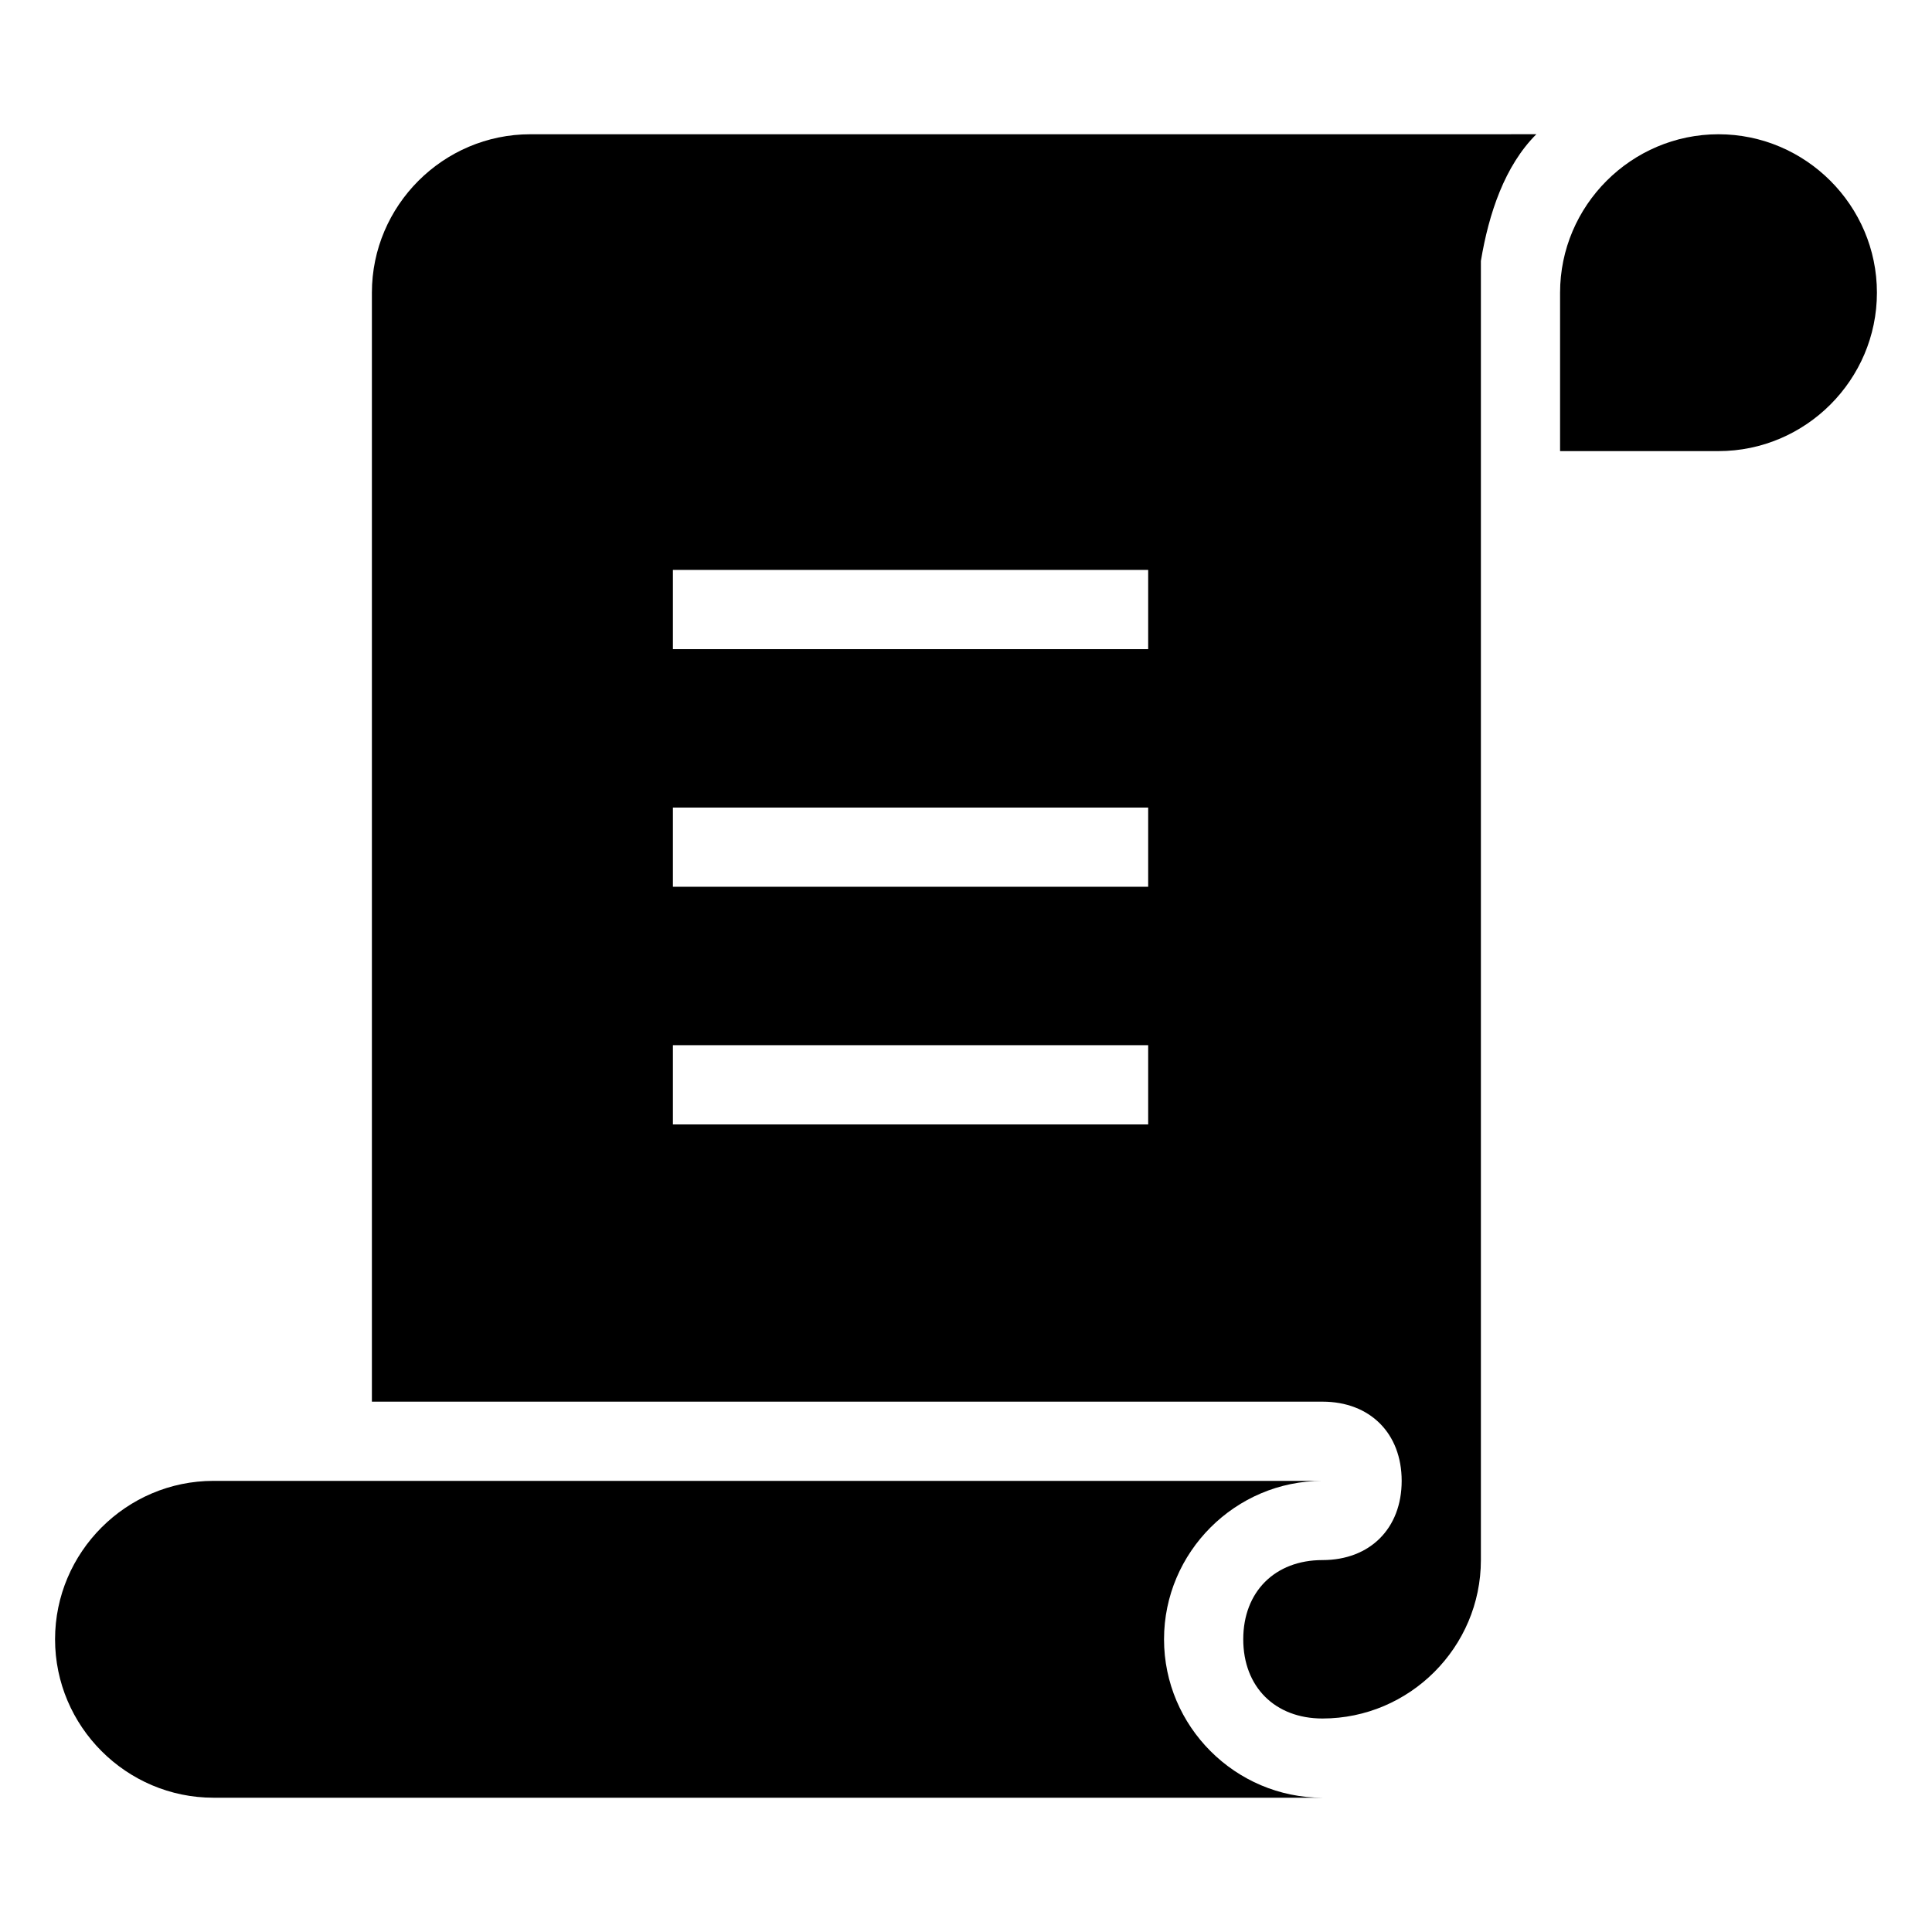
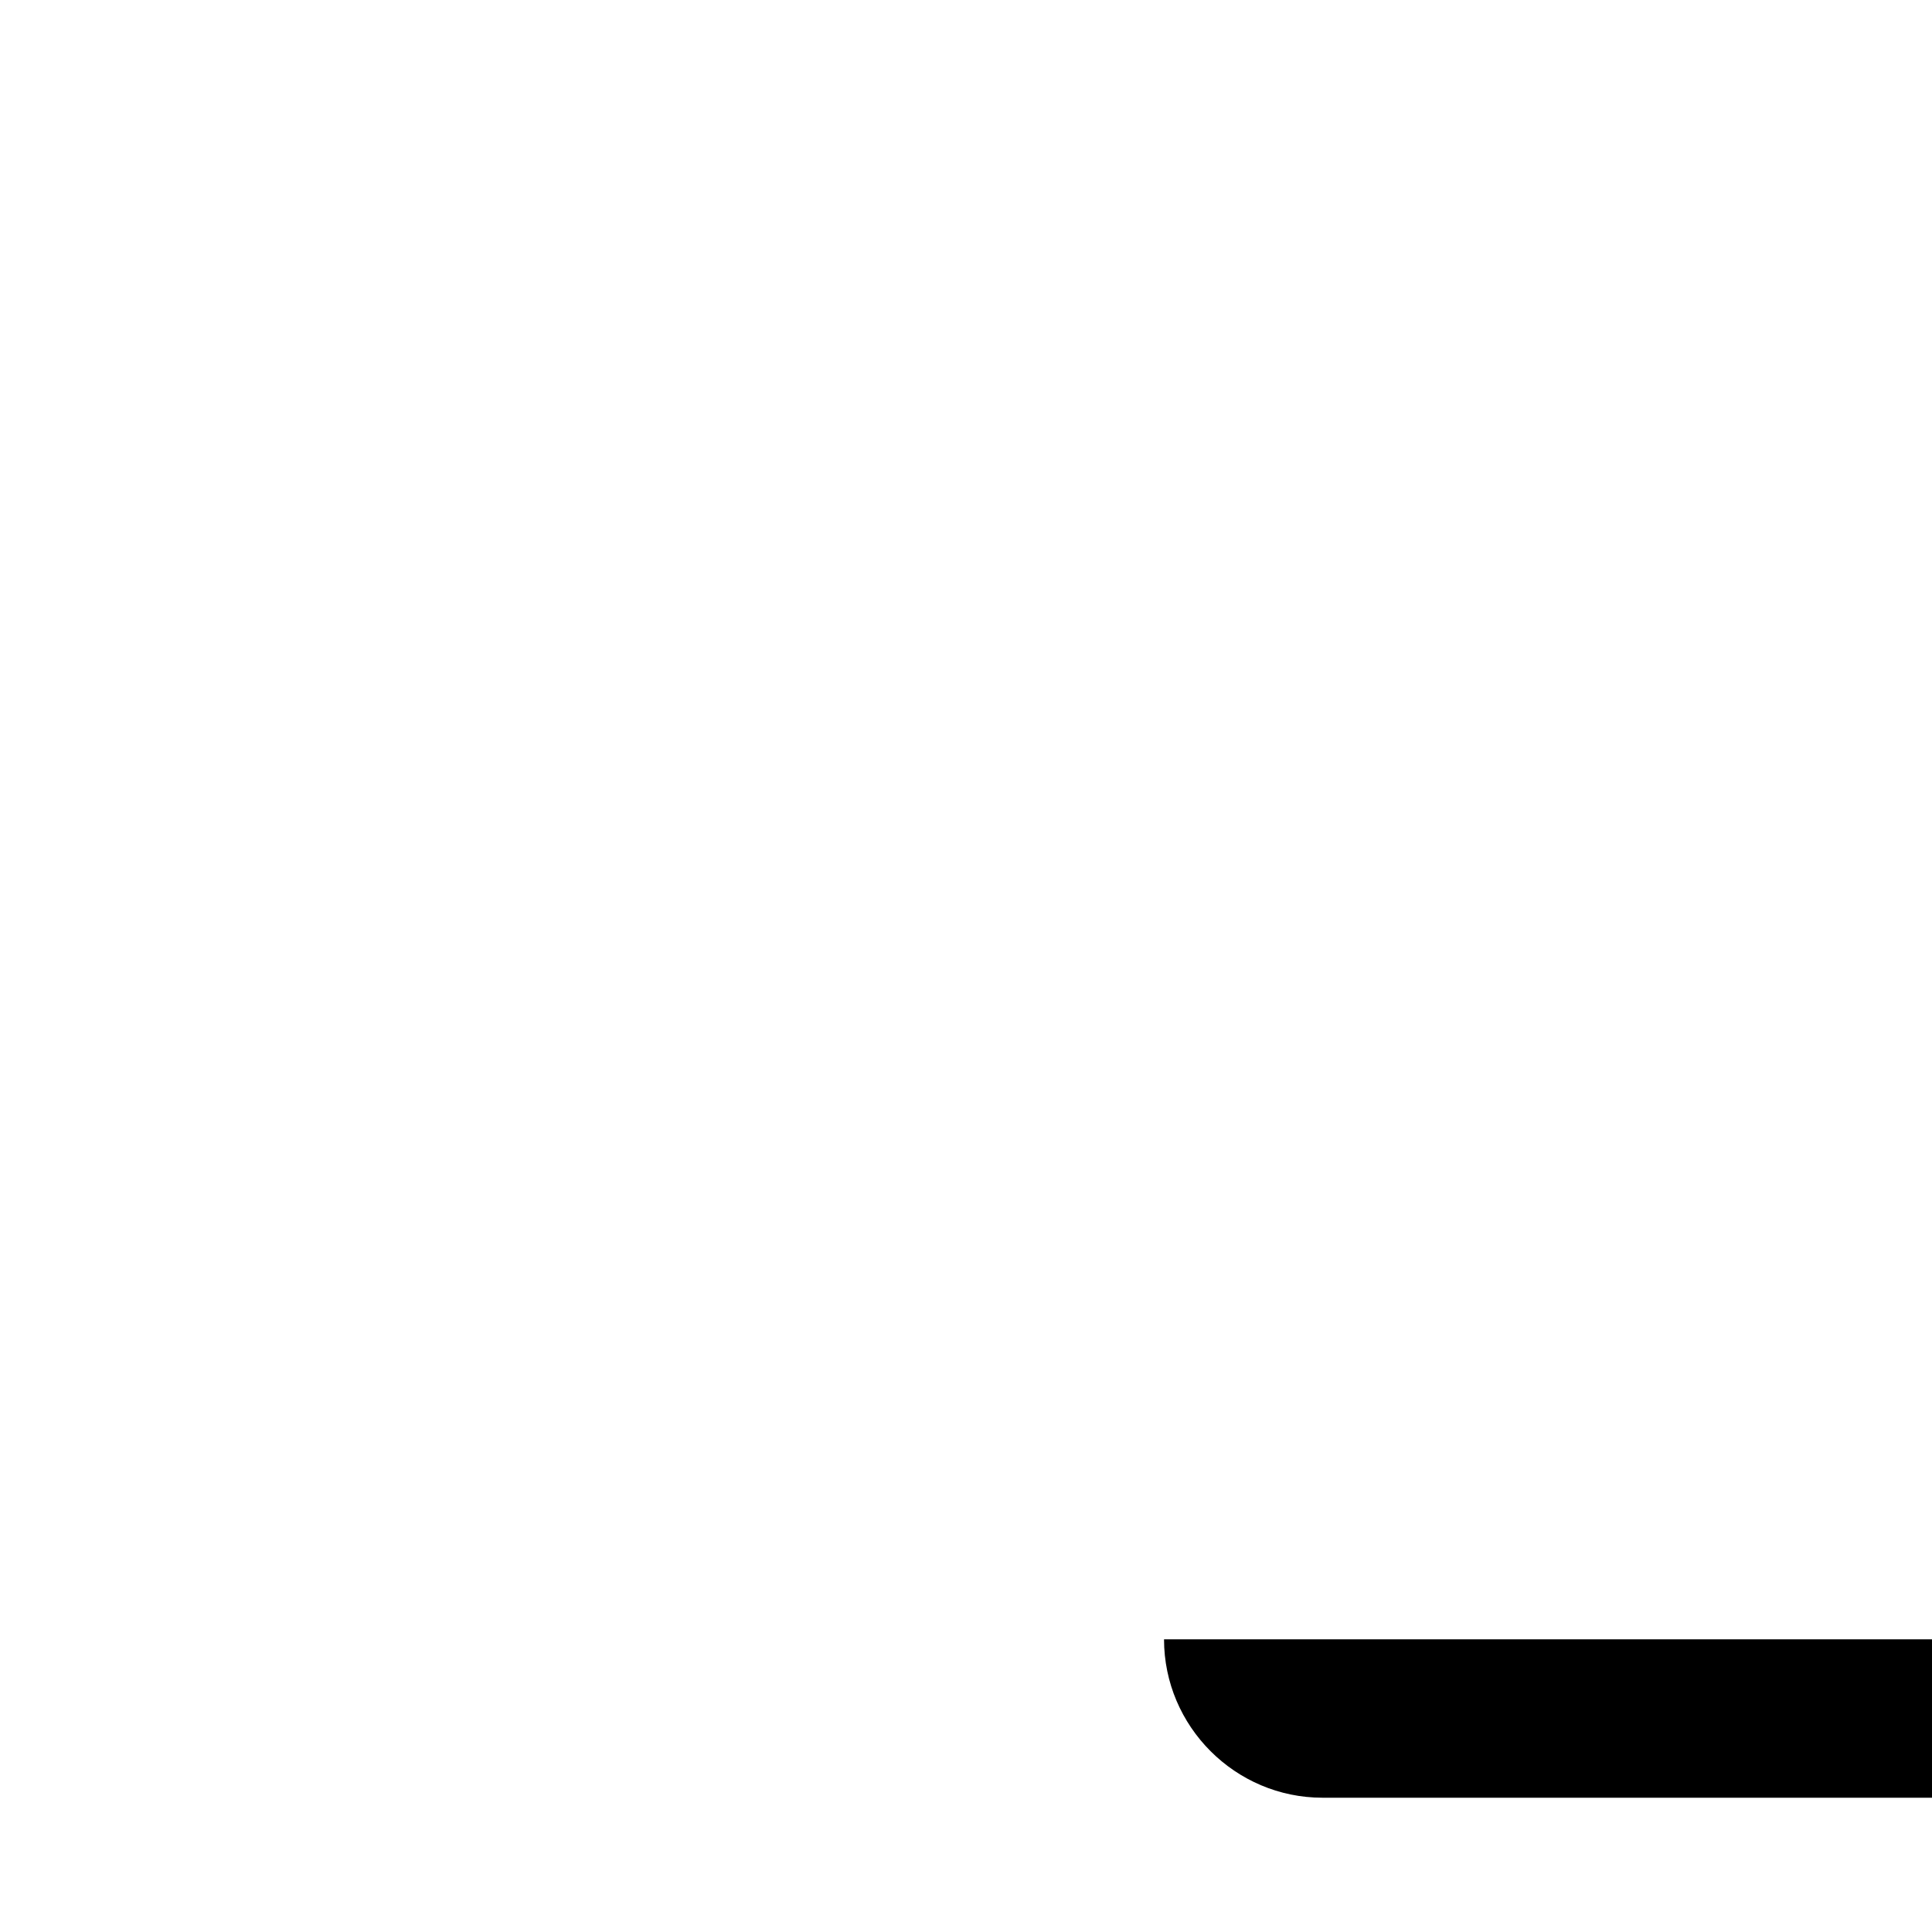
<svg xmlns="http://www.w3.org/2000/svg" fill="#000000" width="800px" height="800px" version="1.1" viewBox="144 144 512 512">
  <g>
-     <path d="m599.42 179.58c-23.09 0-41.984 18.895-41.984 41.984v41.984h41.984c23.09 0 41.984-18.895 41.984-41.984s-18.891-41.984-41.984-41.984z" />
-     <path d="m452.48 578.43c0-23.09 18.895-41.984 41.984-41.984h-293.89c-23.09 0-41.984 18.895-41.984 41.984 0 23.09 18.895 41.984 41.984 41.984h293.89c-23.094 0-41.984-18.891-41.984-41.984z" />
-     <path d="m284.54 179.58c-23.09 0-41.984 18.895-41.984 41.984v293.89h251.91c12.594 0 20.992 8.398 20.992 20.992s-8.398 20.992-20.992 20.992-20.992 8.398-20.992 20.992 8.398 20.992 20.992 20.992c23.09 0 41.984-18.895 41.984-41.984v-335.88-8.398c2.098-12.594 6.297-25.191 14.695-33.586zm163.74 262.4h-125.95v-20.992h125.95zm0-62.977h-125.95v-20.992h125.95zm0-62.977h-125.95v-20.992h125.95z" />
+     <path d="m452.48 578.43c0-23.09 18.895-41.984 41.984-41.984c-23.09 0-41.984 18.895-41.984 41.984 0 23.09 18.895 41.984 41.984 41.984h293.89c-23.094 0-41.984-18.891-41.984-41.984z" />
  </g>
</svg>